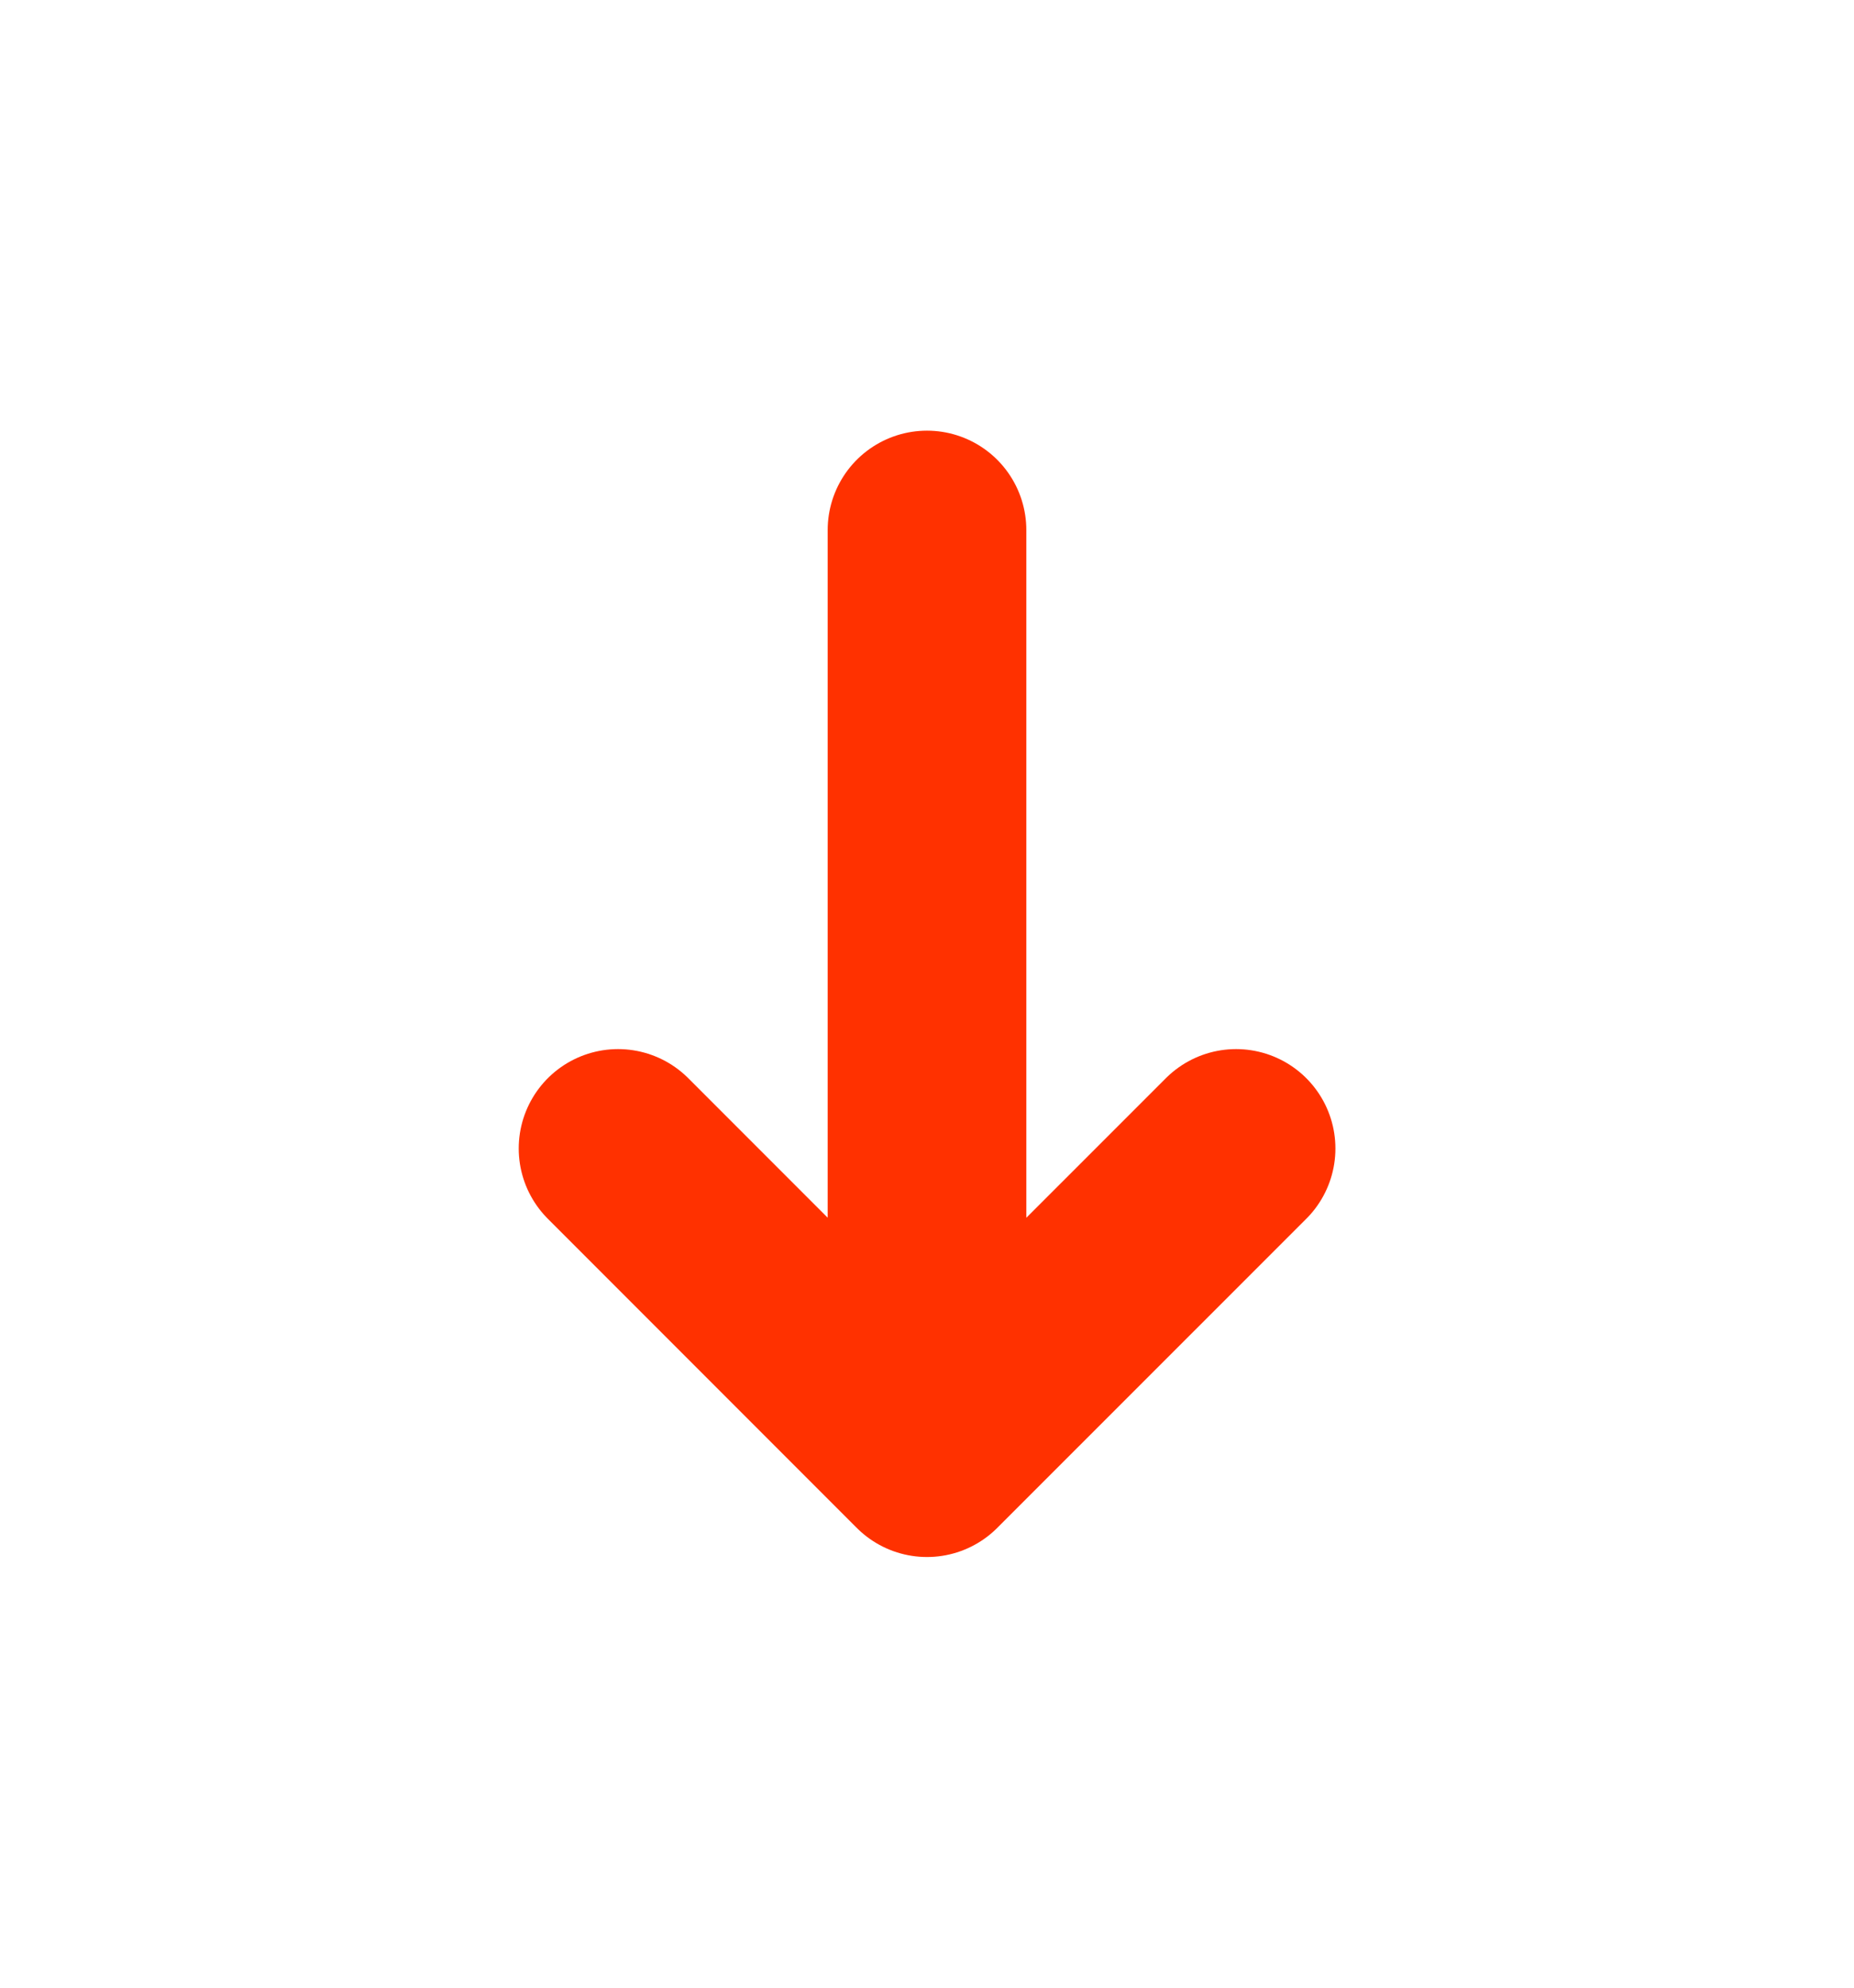
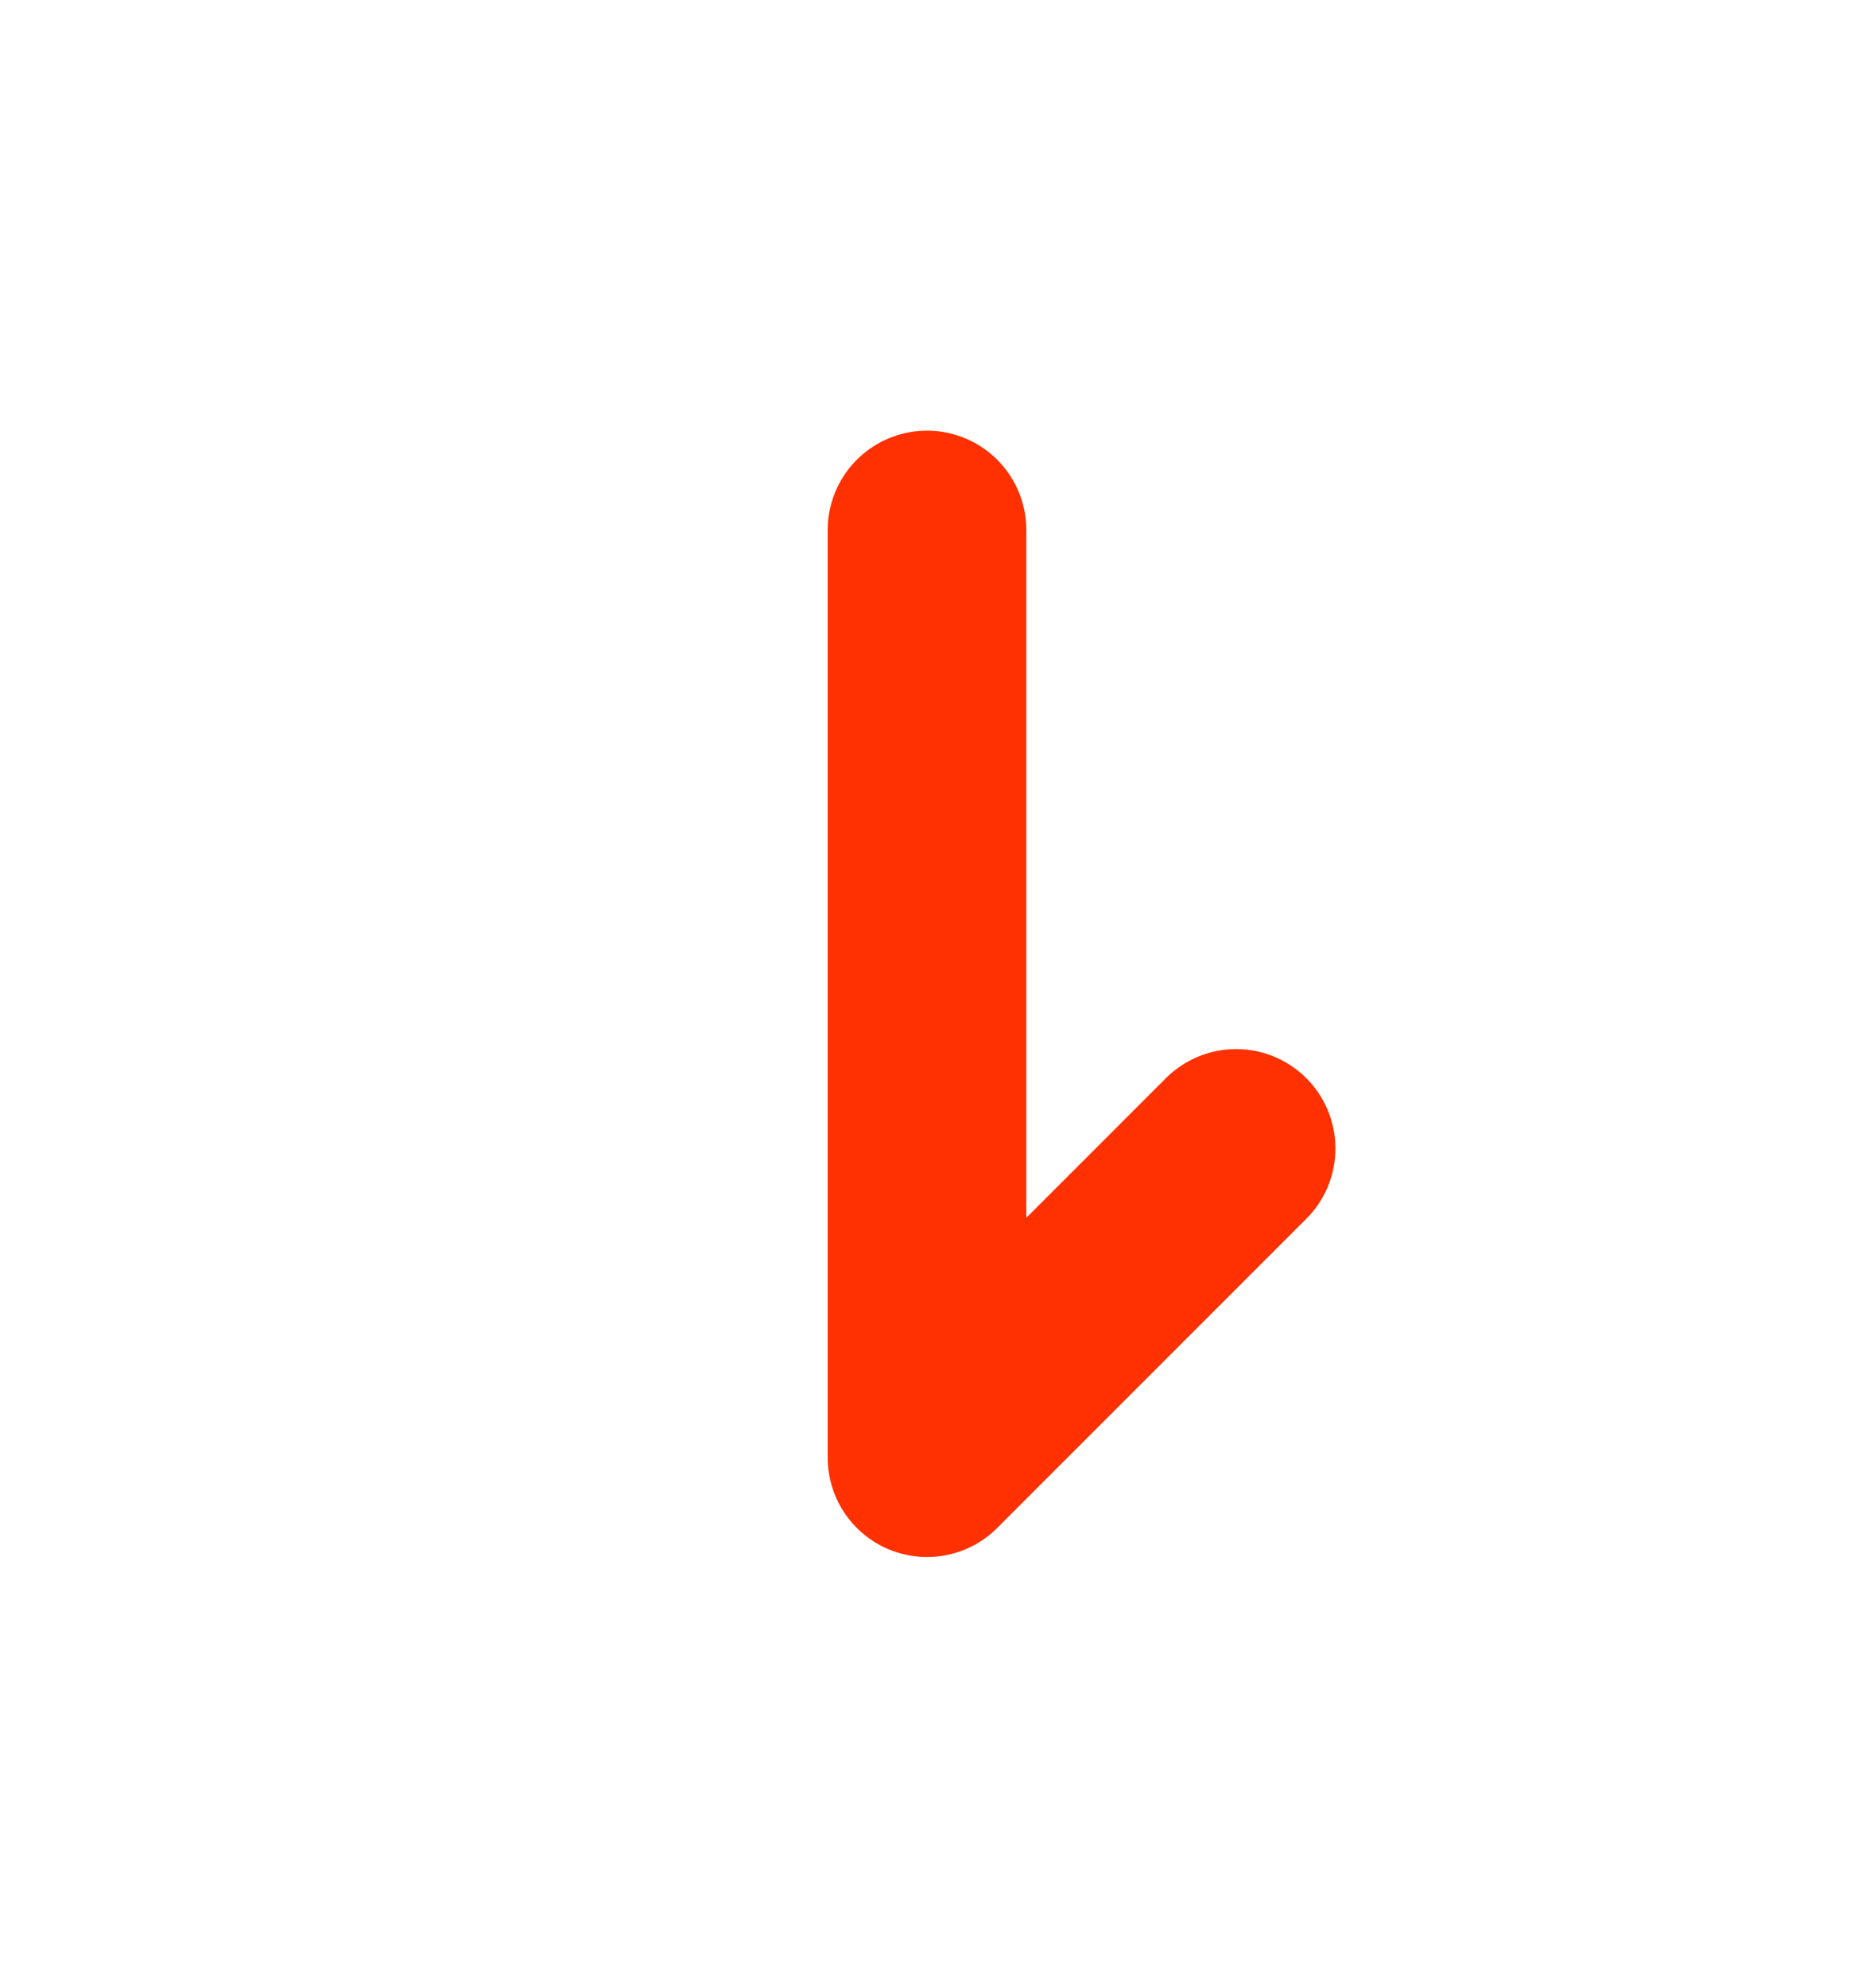
<svg xmlns="http://www.w3.org/2000/svg" width="14" height="15" viewBox="0 0 14 15" fill="none">
  <g id="Huge-icon/arrows/outline/arrow-up">
-     <path id="Vector 190" d="M9.334 8.667L7 11M7 11L4.667 8.667M7 11L7 4" stroke="#FF3100" stroke-width="1.5" stroke-linecap="round" stroke-linejoin="round" />
+     <path id="Vector 190" d="M9.334 8.667L7 11M7 11M7 11L7 4" stroke="#FF3100" stroke-width="1.5" stroke-linecap="round" stroke-linejoin="round" />
  </g>
</svg>